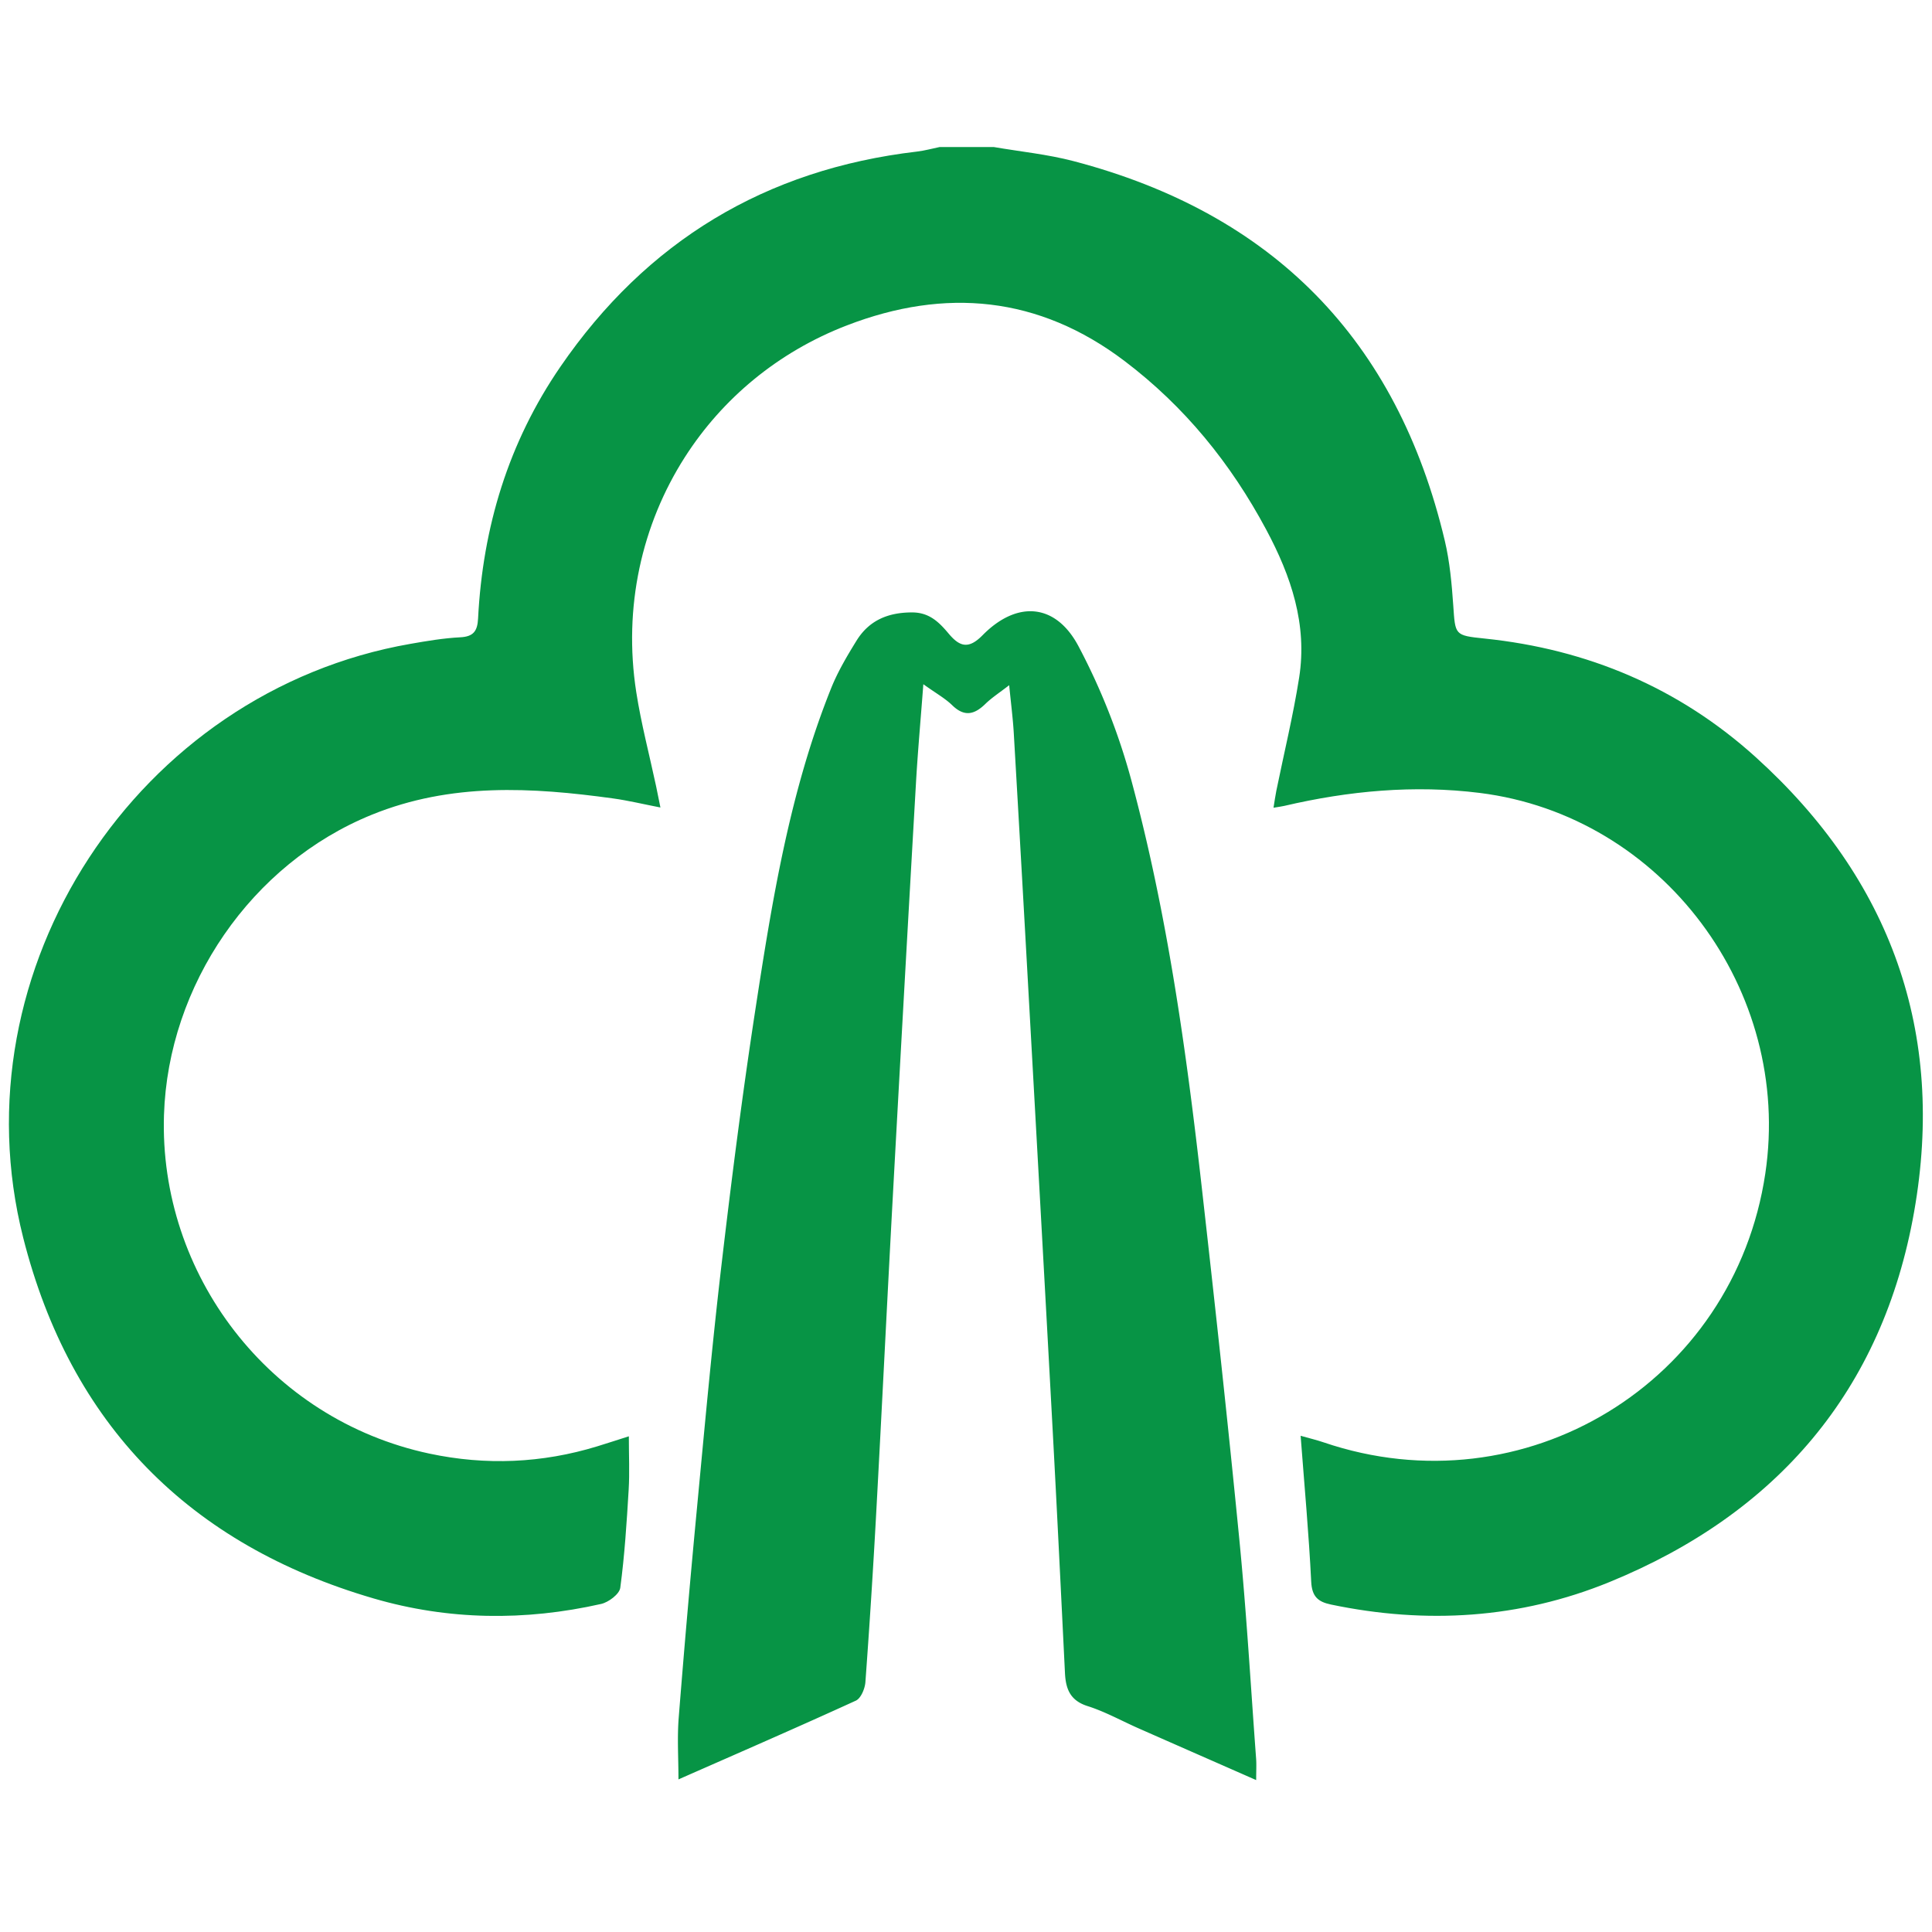
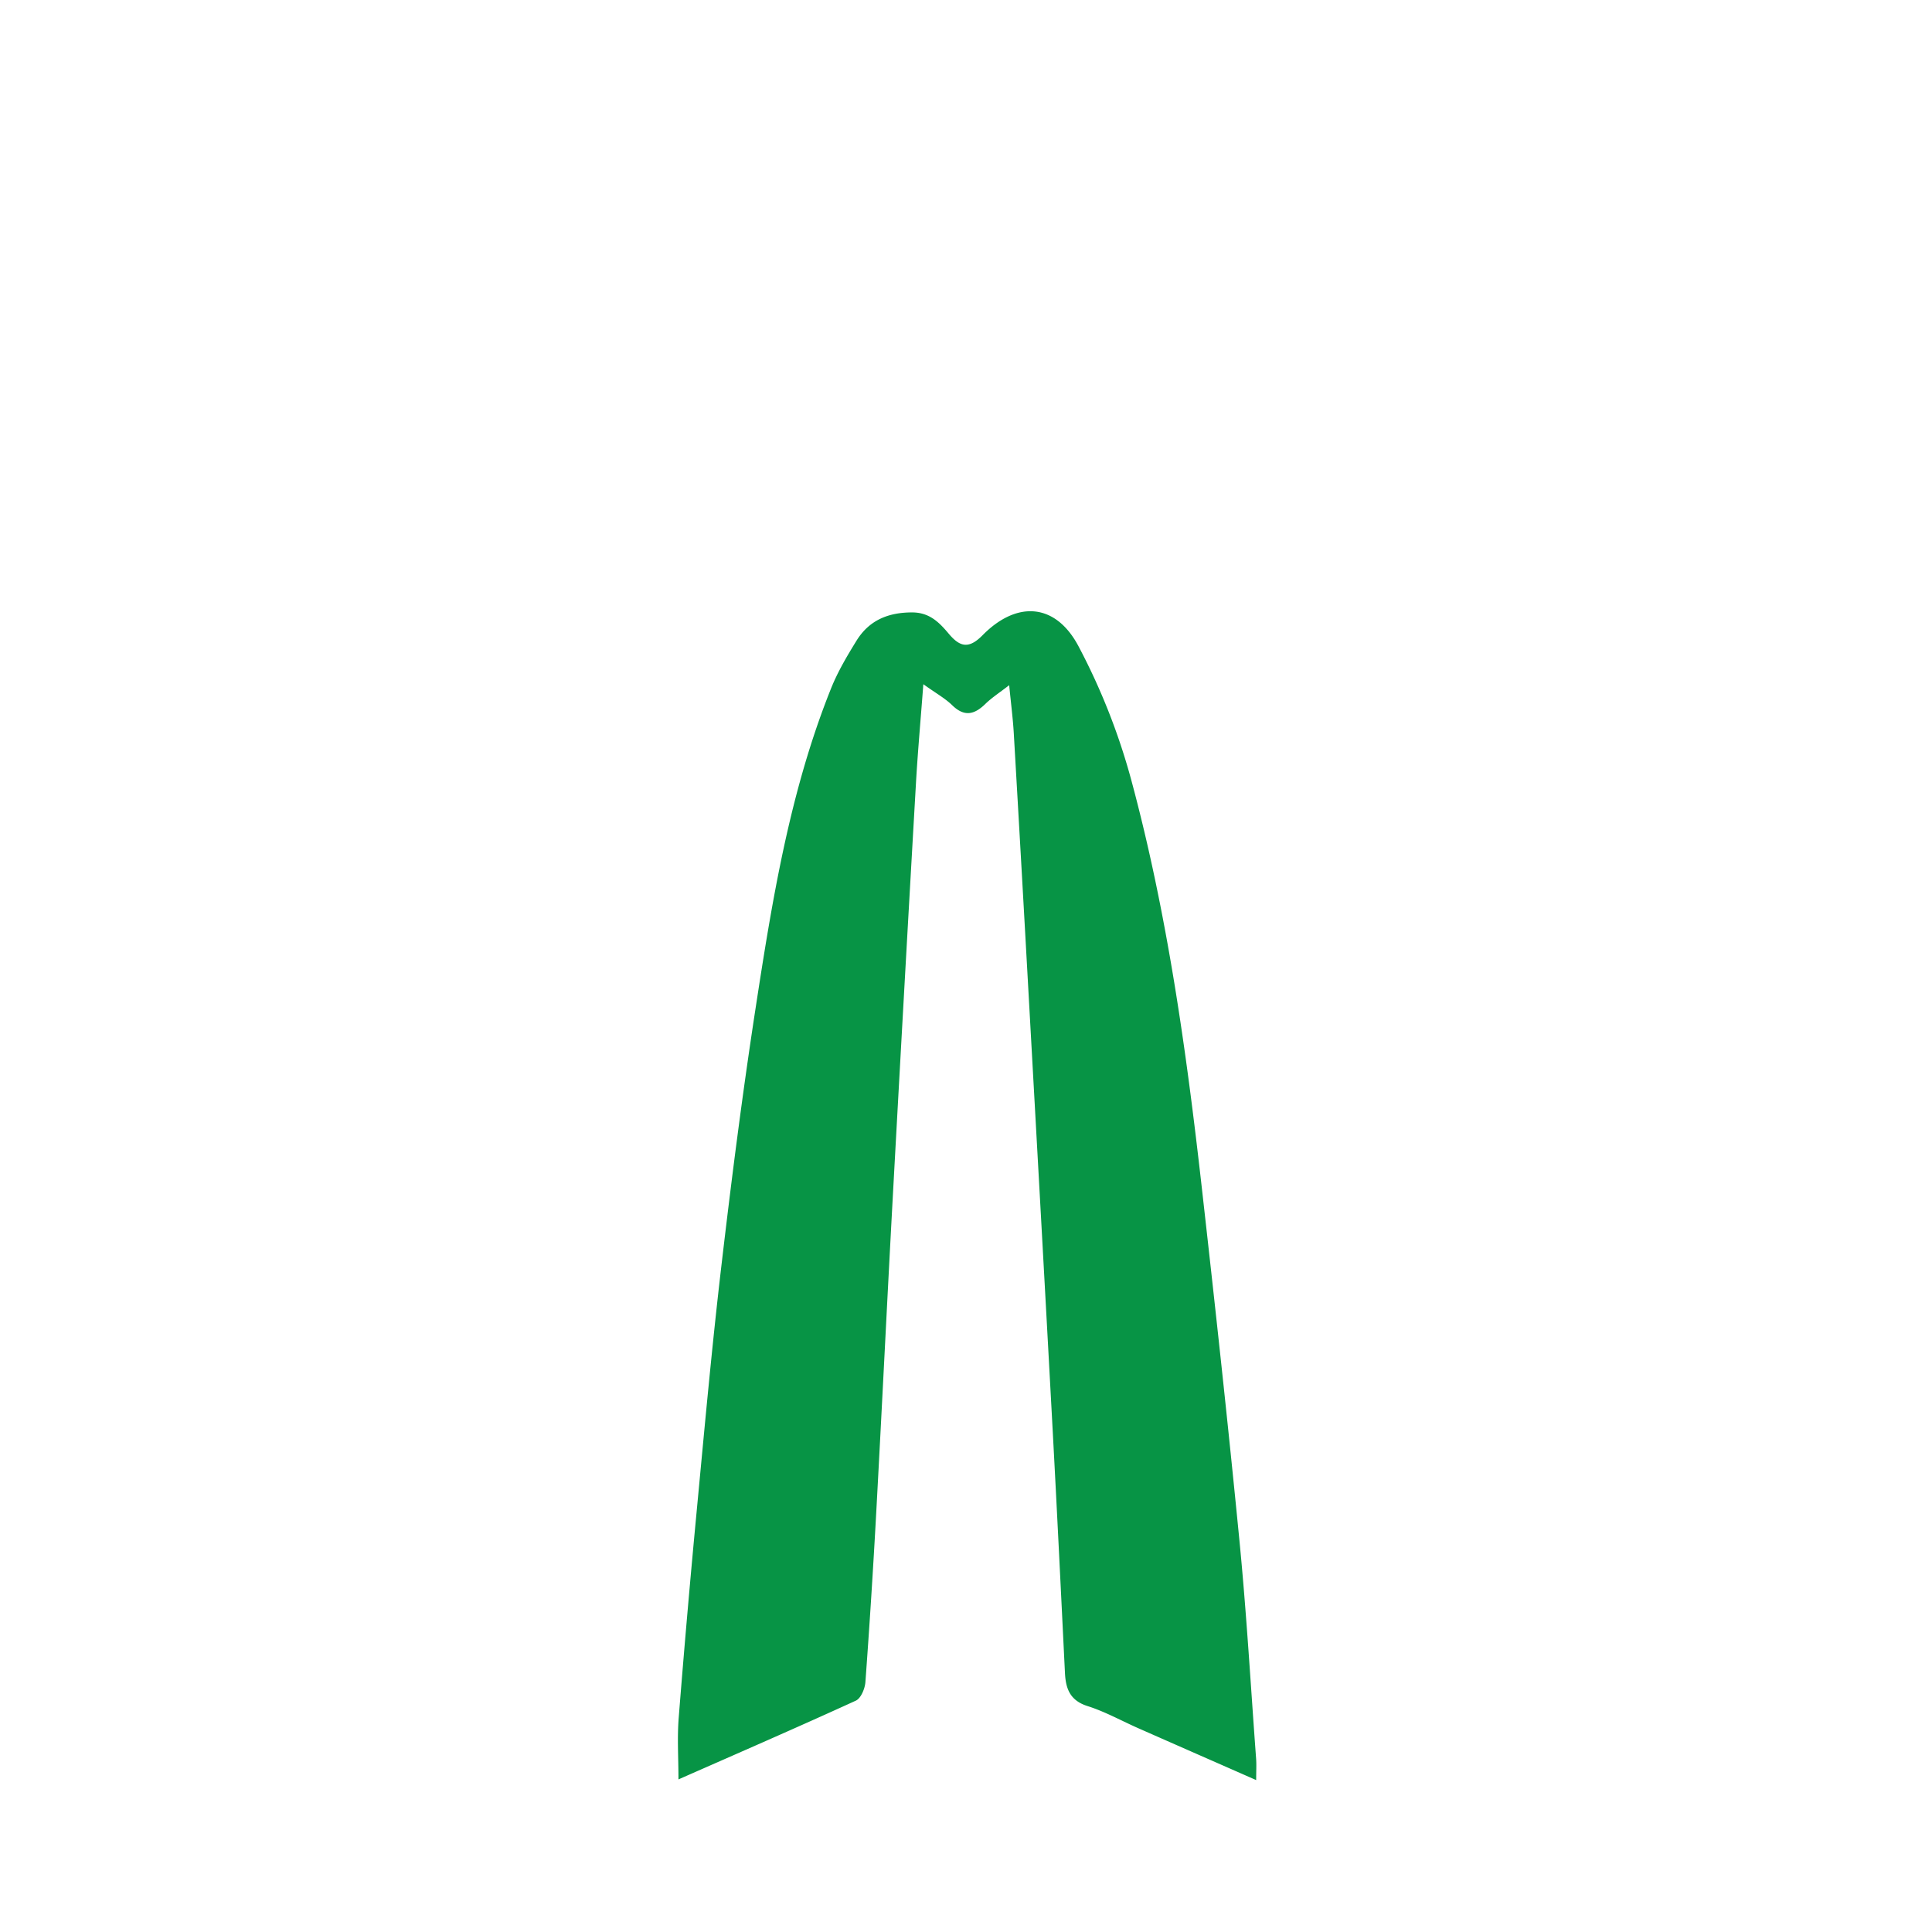
<svg xmlns="http://www.w3.org/2000/svg" t="1762599839227" class="icon" viewBox="0 0 1200 1024" version="1.1" p-id="4329" width="200" height="200">
-   <path d="M617.259 3.325c16.483 2.842 33.283 4.498 49.407 8.717 123.907 32.442 201.158 110.997 230.718 235.784 3.105 13.113 4.329 26.784 5.263 40.279 1.27 18.388 0.774 18.578 19.39 20.5 64.055 6.605 120.867 30.62 168.523 73.727 83.937 75.928 117.995 171 98.336 282.323-19.615 111.09-85.224 187.43-189.156 229.96-55.781 22.823-113.98 26.35-173.081 13.99-8.15-1.706-11.8-5.037-12.252-14.24-1.446-29.483-4.166-58.9-6.566-90.573 5.682 1.612 10.06 2.646 14.3 4.092 124.617 42.373 254.97-36.997 274.333-167.06 16.936-113.773-63.973-222.147-177.347-236.313-40.773-5.094-81.404-1.31-121.443 8.049-1.503 0.352-3.045 0.528-6.682 1.143 0.691-4.205 1.107-7.36 1.738-10.469 4.771-23.426 10.46-46.711 14.177-70.303 5.203-33.054-5.004-63.089-20.434-91.937-22.012-41.162-50.684-76.5-88.03-104.78-53.31-40.37-111.359-45.624-172.37-22.129-42.951 16.537-77.524 45.628-100.71 81.88-26.774 41.86-38.377 93.273-30.178 145.952 3.059 19.672 8.185 39.028 12.344 58.528 0.798 3.74 1.523 7.49 2.663 13.112-10.918-2.121-20.054-4.342-29.316-5.619-50.658-6.998-100.844-9.844-149.962 10.12-74.871 30.431-126.483 105.868-129.07 186.447-3.165 98.696 65.014 189.08 164.863 210.364 34.992 7.454 69.967 5.995 104.354-4.548 6.374-1.958 12.707-4.036 19.516-6.2 0 11.965 0.525 22.607-0.11 33.18-1.223 20.35-2.503 40.743-5.216 60.927-0.525 3.91-7.245 8.974-11.896 10.024-47.276 10.686-94.792 10.14-141.208-3.394C117.497 871.435 43.716 796.56 14.396 680.713c-42.2-166.758 71.041-339.248 240.538-368.807 10.234-1.786 20.557-3.544 30.903-4.066 8.269-0.416 10.705-3.867 11.104-11.68 2.9-56.692 18.838-109.331 51.107-156.338C401.595 61.815 475.505 17.152 569.623 6.137c4.71-0.552 9.332-1.858 13.993-2.809l33.643-0.003z" fill="#079445" p-id="4330" />
  <path d="M780.23 1017.643c-25.68-11.294-49.315-21.663-72.923-32.08-10.596-4.667-20.84-10.405-31.807-13.886-10.898-3.448-13.551-10.762-14.037-20.593-2.483-50.349-4.927-100.707-7.647-151.05-4.767-88.276-9.7-176.545-14.615-264.811a64252.192 64252.192 0 0 0-9.518-167.732c-0.532-9.137-1.722-18.23-2.86-29.909-5.957 4.625-10.788 7.727-14.814 11.65-6.822 6.652-13.026 8.142-20.553 0.824-4.455-4.329-10.09-7.437-17.953-13.072-1.68 22.265-3.458 41.854-4.582 61.489a87989.854 87989.854 0 0 0-14.362 256.43c-3.567 65.506-6.736 131.035-10.313 196.537a5577.858 5577.858 0 0 1-6.73 105.362c-0.299 4.06-2.789 10.057-5.937 11.5-36.239 16.577-72.803 32.455-110.176 48.916 0-13.326-0.828-25.833 0.146-38.194a8327.759 8327.759 0 0 1 11.338-130.163c4.74-50.136 9.295-100.302 15.143-150.311 6.217-53.148 12.98-106.26 21.095-159.145 10.41-67.846 21.338-135.729 47.124-199.968 4.13-10.29 9.9-20.028 15.752-29.503 7.793-12.61 19.556-17.547 34.5-17.55 10.882 0 16.926 6.266 22.824 13.281 6.952 8.262 12.457 9.532 20.985 0.871 21.258-21.597 45.318-20.017 59.561 6.853a402.476 402.476 0 0 1 32.778 83.076c22.391 83.053 34.21 168.16 43.845 253.511 8.249 73.053 16.238 146.139 23.383 219.301 4.385 44.94 6.985 90.052 10.32 135.084 0.275 3.774 0.033 7.587 0.033 13.282z" fill="#079445" p-id="4331" />
</svg>